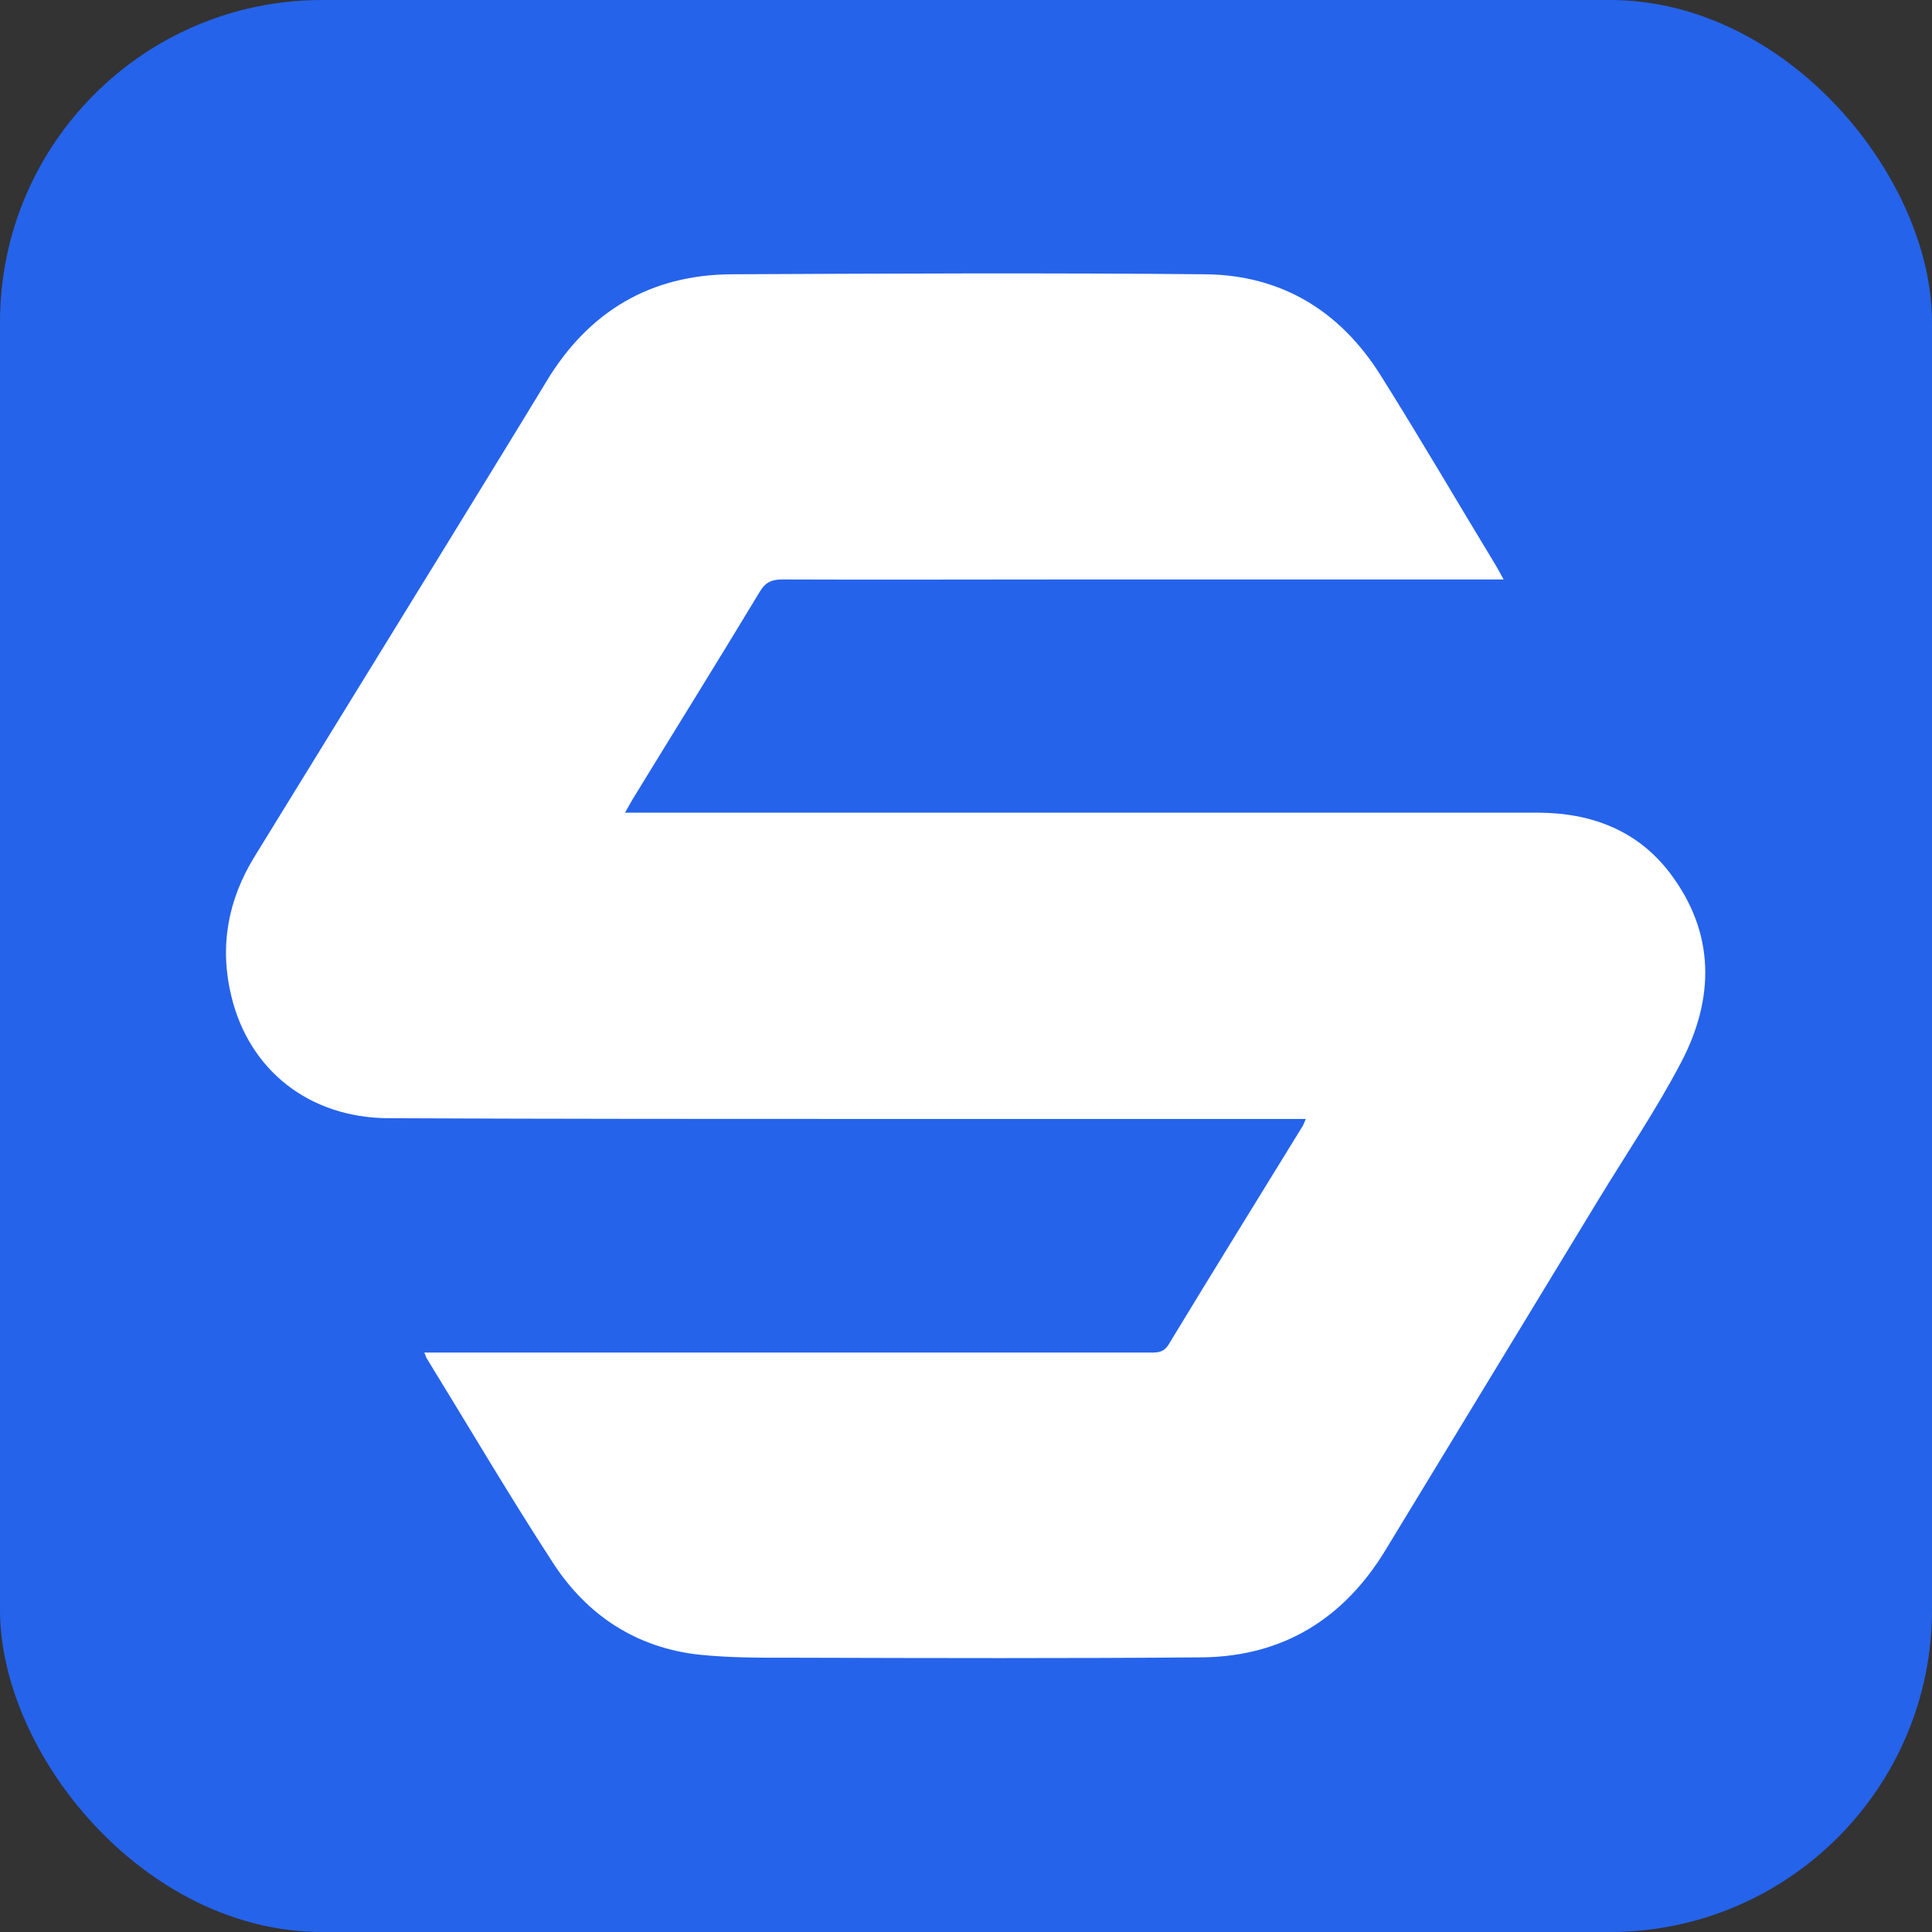
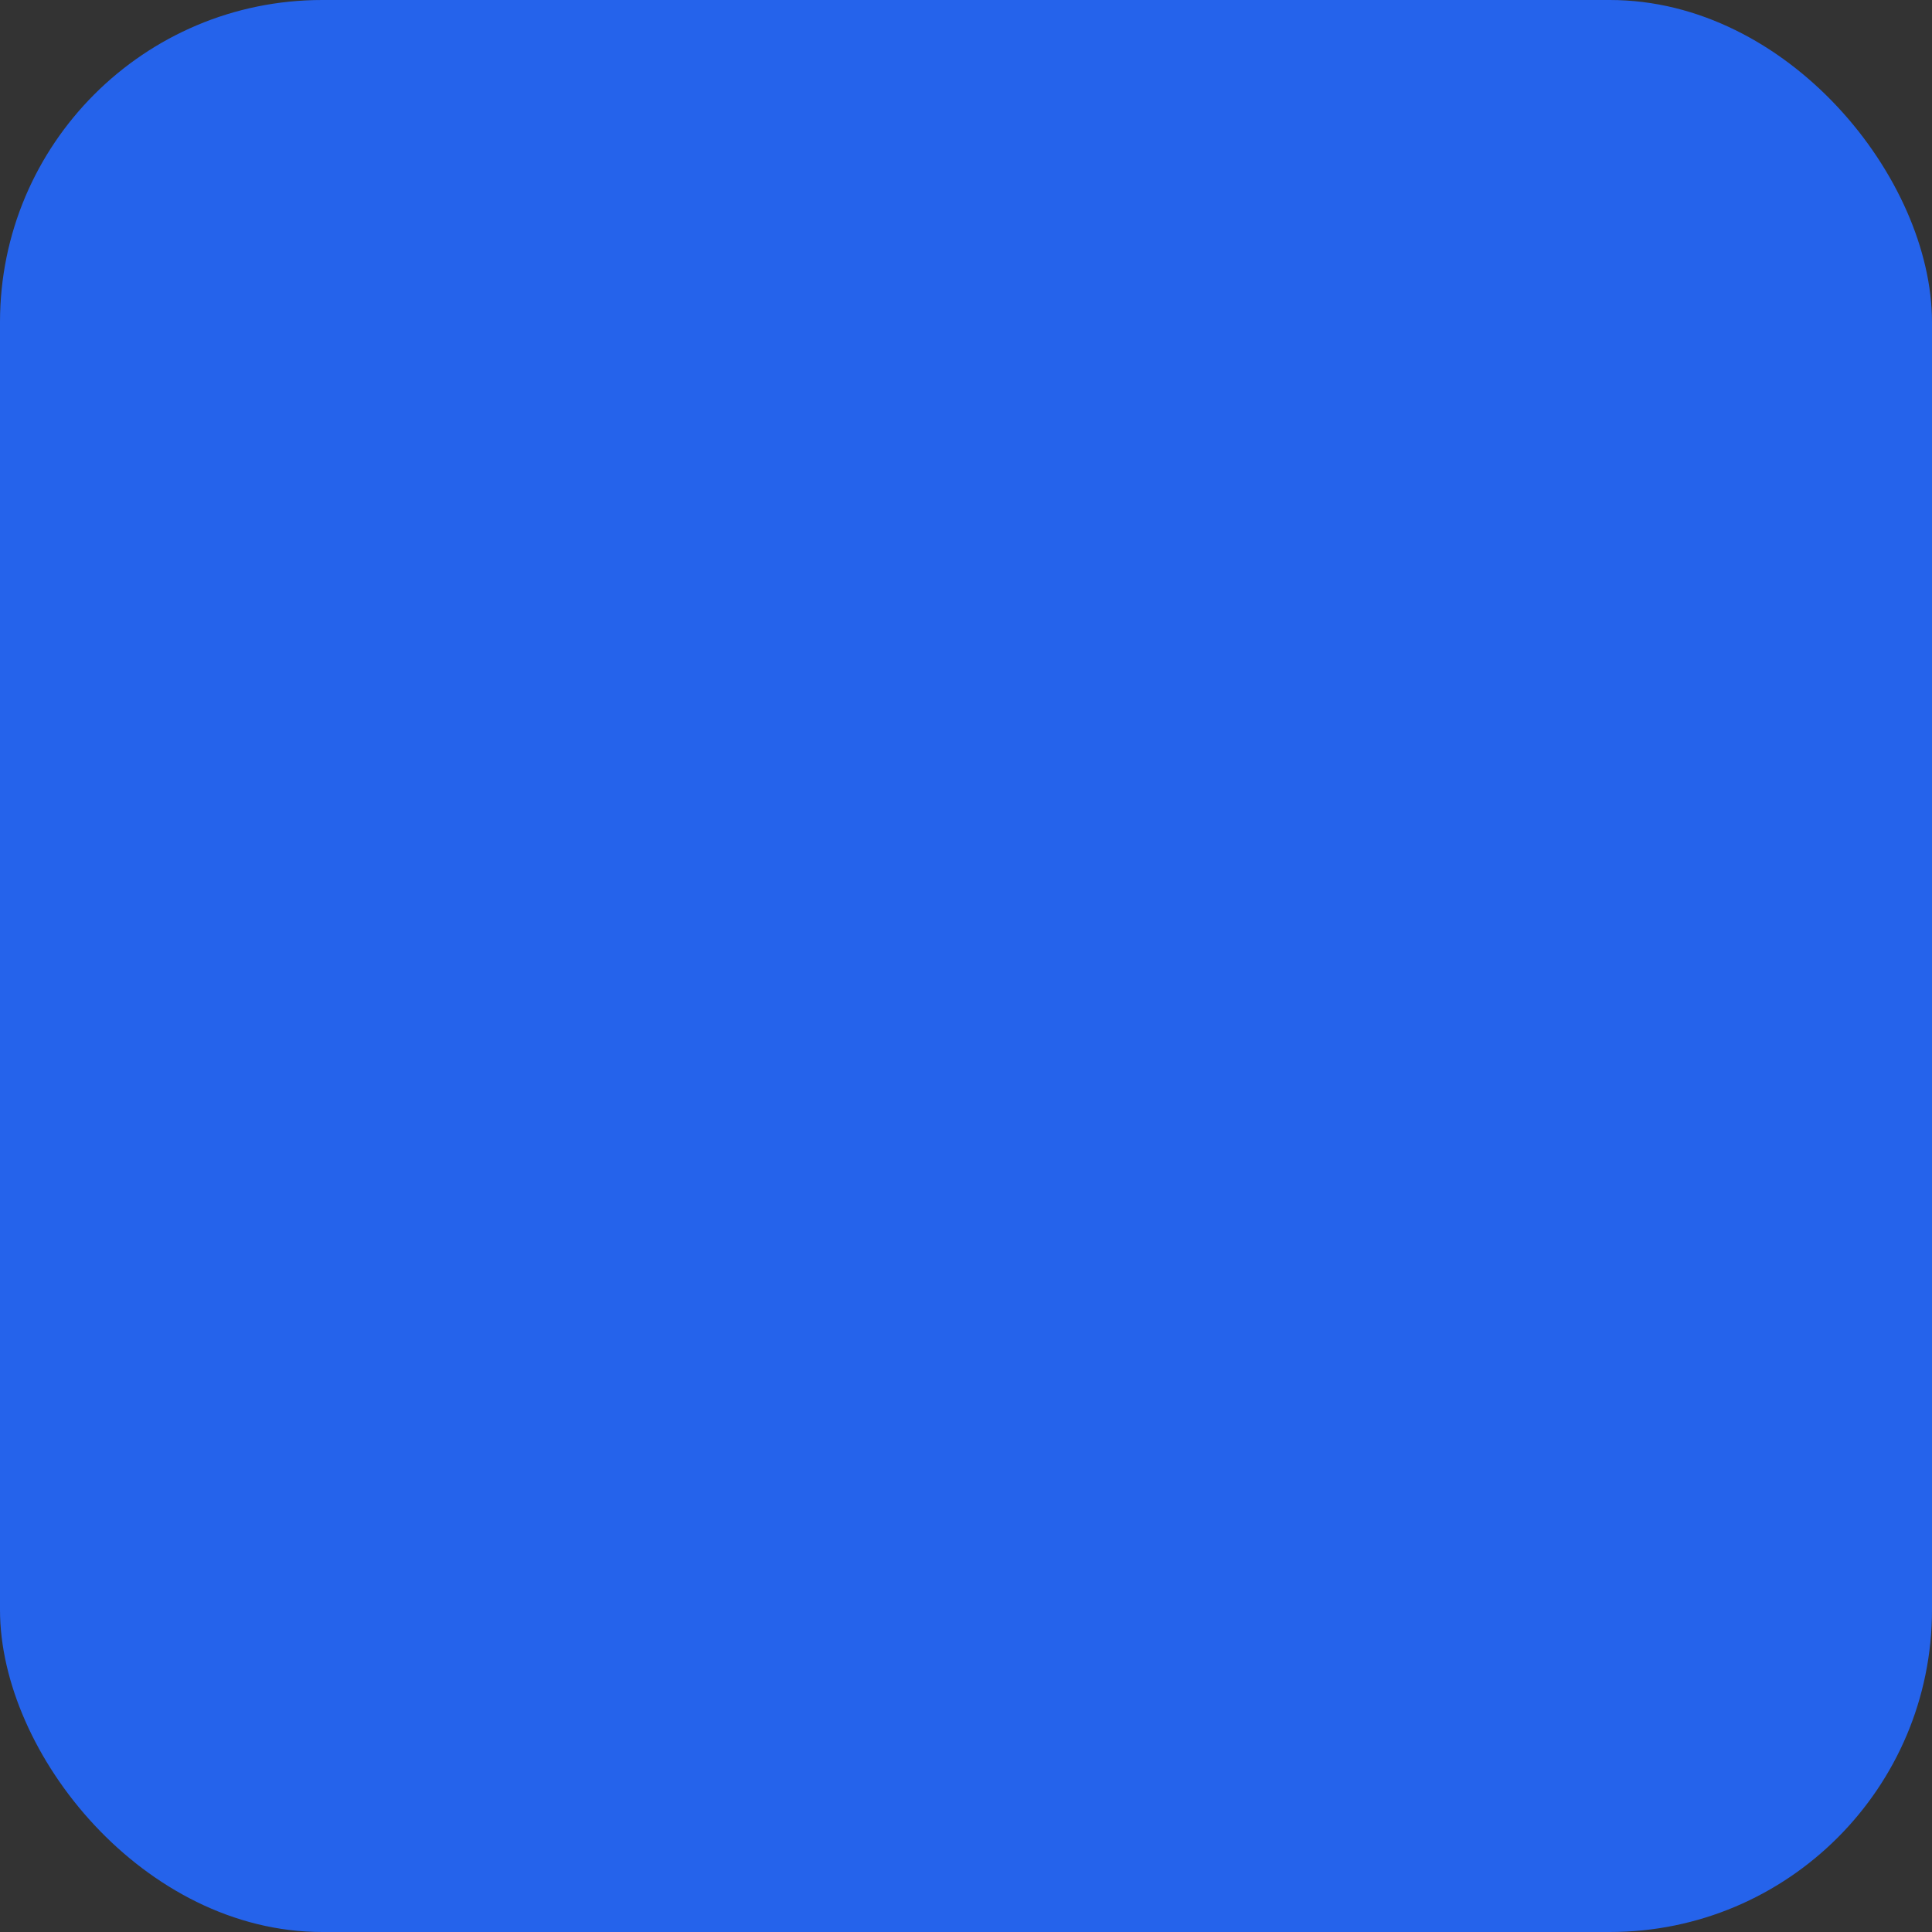
<svg xmlns="http://www.w3.org/2000/svg" id="Laag_2" data-name="Laag 2" viewBox="0 0 51.28 51.28">
  <rect x="0" y="0" width="51.28" height="51.28" fill="#333333" stroke="none" />
  <defs>
    <style>
      .cls-1 {
        fill: #2563eb;
      }

      .cls-1, .cls-2 {
        stroke-width: 0px;
      }

      .cls-2 {
        fill: #fff;
      }
    </style>
  </defs>
  <g id="Laag_1-2" data-name="Laag 1">
    <rect class="cls-1" width="51.28" height="51.28" rx="8.55" ry="8.55" />
-     <path class="cls-2" d="m11.27,35.9c1.32,0,2.58,0,3.85,0,5.16,0,10.31,0,15.47,0,.18,0,.31-.03.42-.2,1.17-1.93,2.36-3.85,3.54-5.77.03-.04.05-.09.11-.23-.29,0-.52,0-.76,0-3.45,0-6.9,0-10.36,0-4.41,0-8.82,0-13.23-.02-2.11-.01-3.7-1.28-4.17-3.24-.32-1.32-.09-2.56.62-3.71,1.68-2.73,3.36-5.46,5.04-8.19.9-1.47,1.81-2.94,2.7-4.41,1.12-1.86,2.76-2.84,4.93-2.85,4.19-.02,8.37-.04,12.56,0,2.03.02,3.59.98,4.66,2.69,1.05,1.67,2.04,3.37,3.06,5.05.06.1.11.2.2.36-.21,0-.37,0-.52,0-3.7,0-7.39,0-11.09,0-2.51,0-5.03.01-7.54,0-.27,0-.44.07-.59.32-1.11,1.84-2.25,3.67-3.37,5.5-.06.1-.12.21-.21.37.17,0,.27,0,.37,0,7.95,0,15.9,0,23.84,0,1.42,0,2.66.46,3.53,1.61,1.2,1.59,1.18,3.32.29,5.02-.66,1.26-1.47,2.45-2.21,3.67-1.88,3.09-3.76,6.19-5.64,9.28-1.1,1.81-2.71,2.81-4.84,2.84-3.58.03-7.16.02-10.74.01-.87,0-1.75.01-2.62-.08-1.67-.18-2.98-1.04-3.88-2.42-1.16-1.78-2.24-3.62-3.36-5.44-.02-.03-.03-.07-.07-.17Z" />
  </g>
</svg>